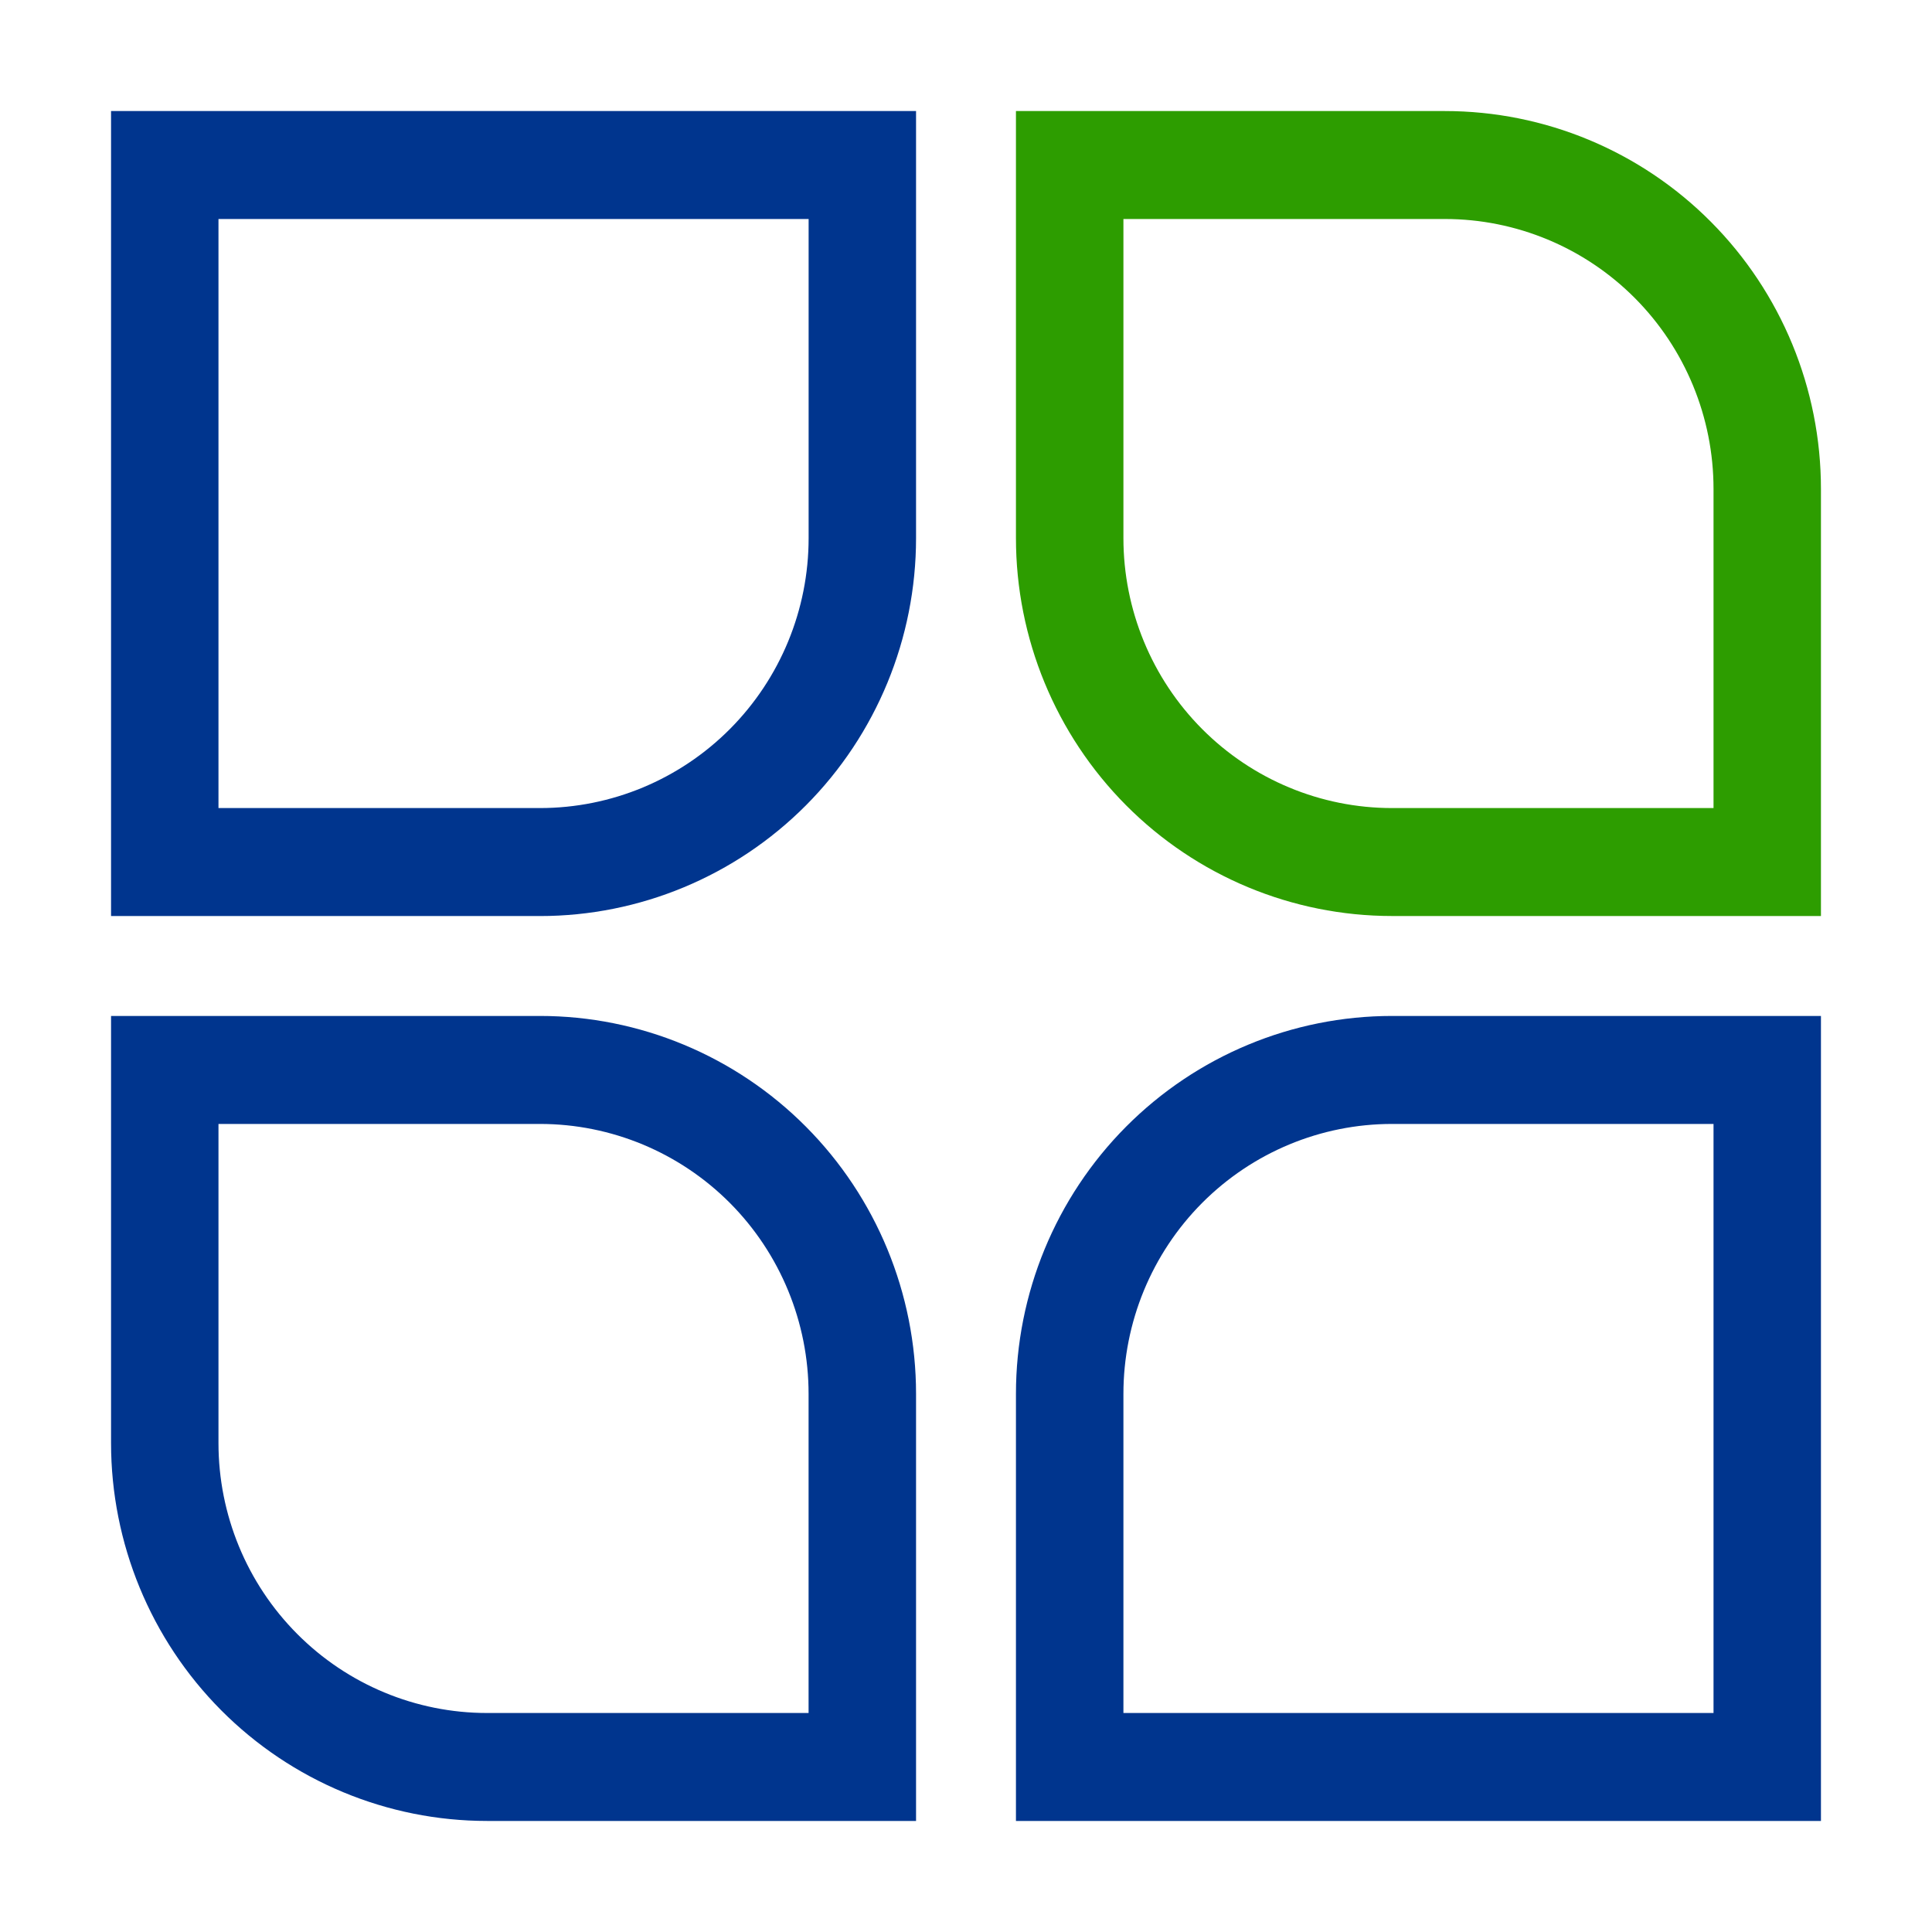
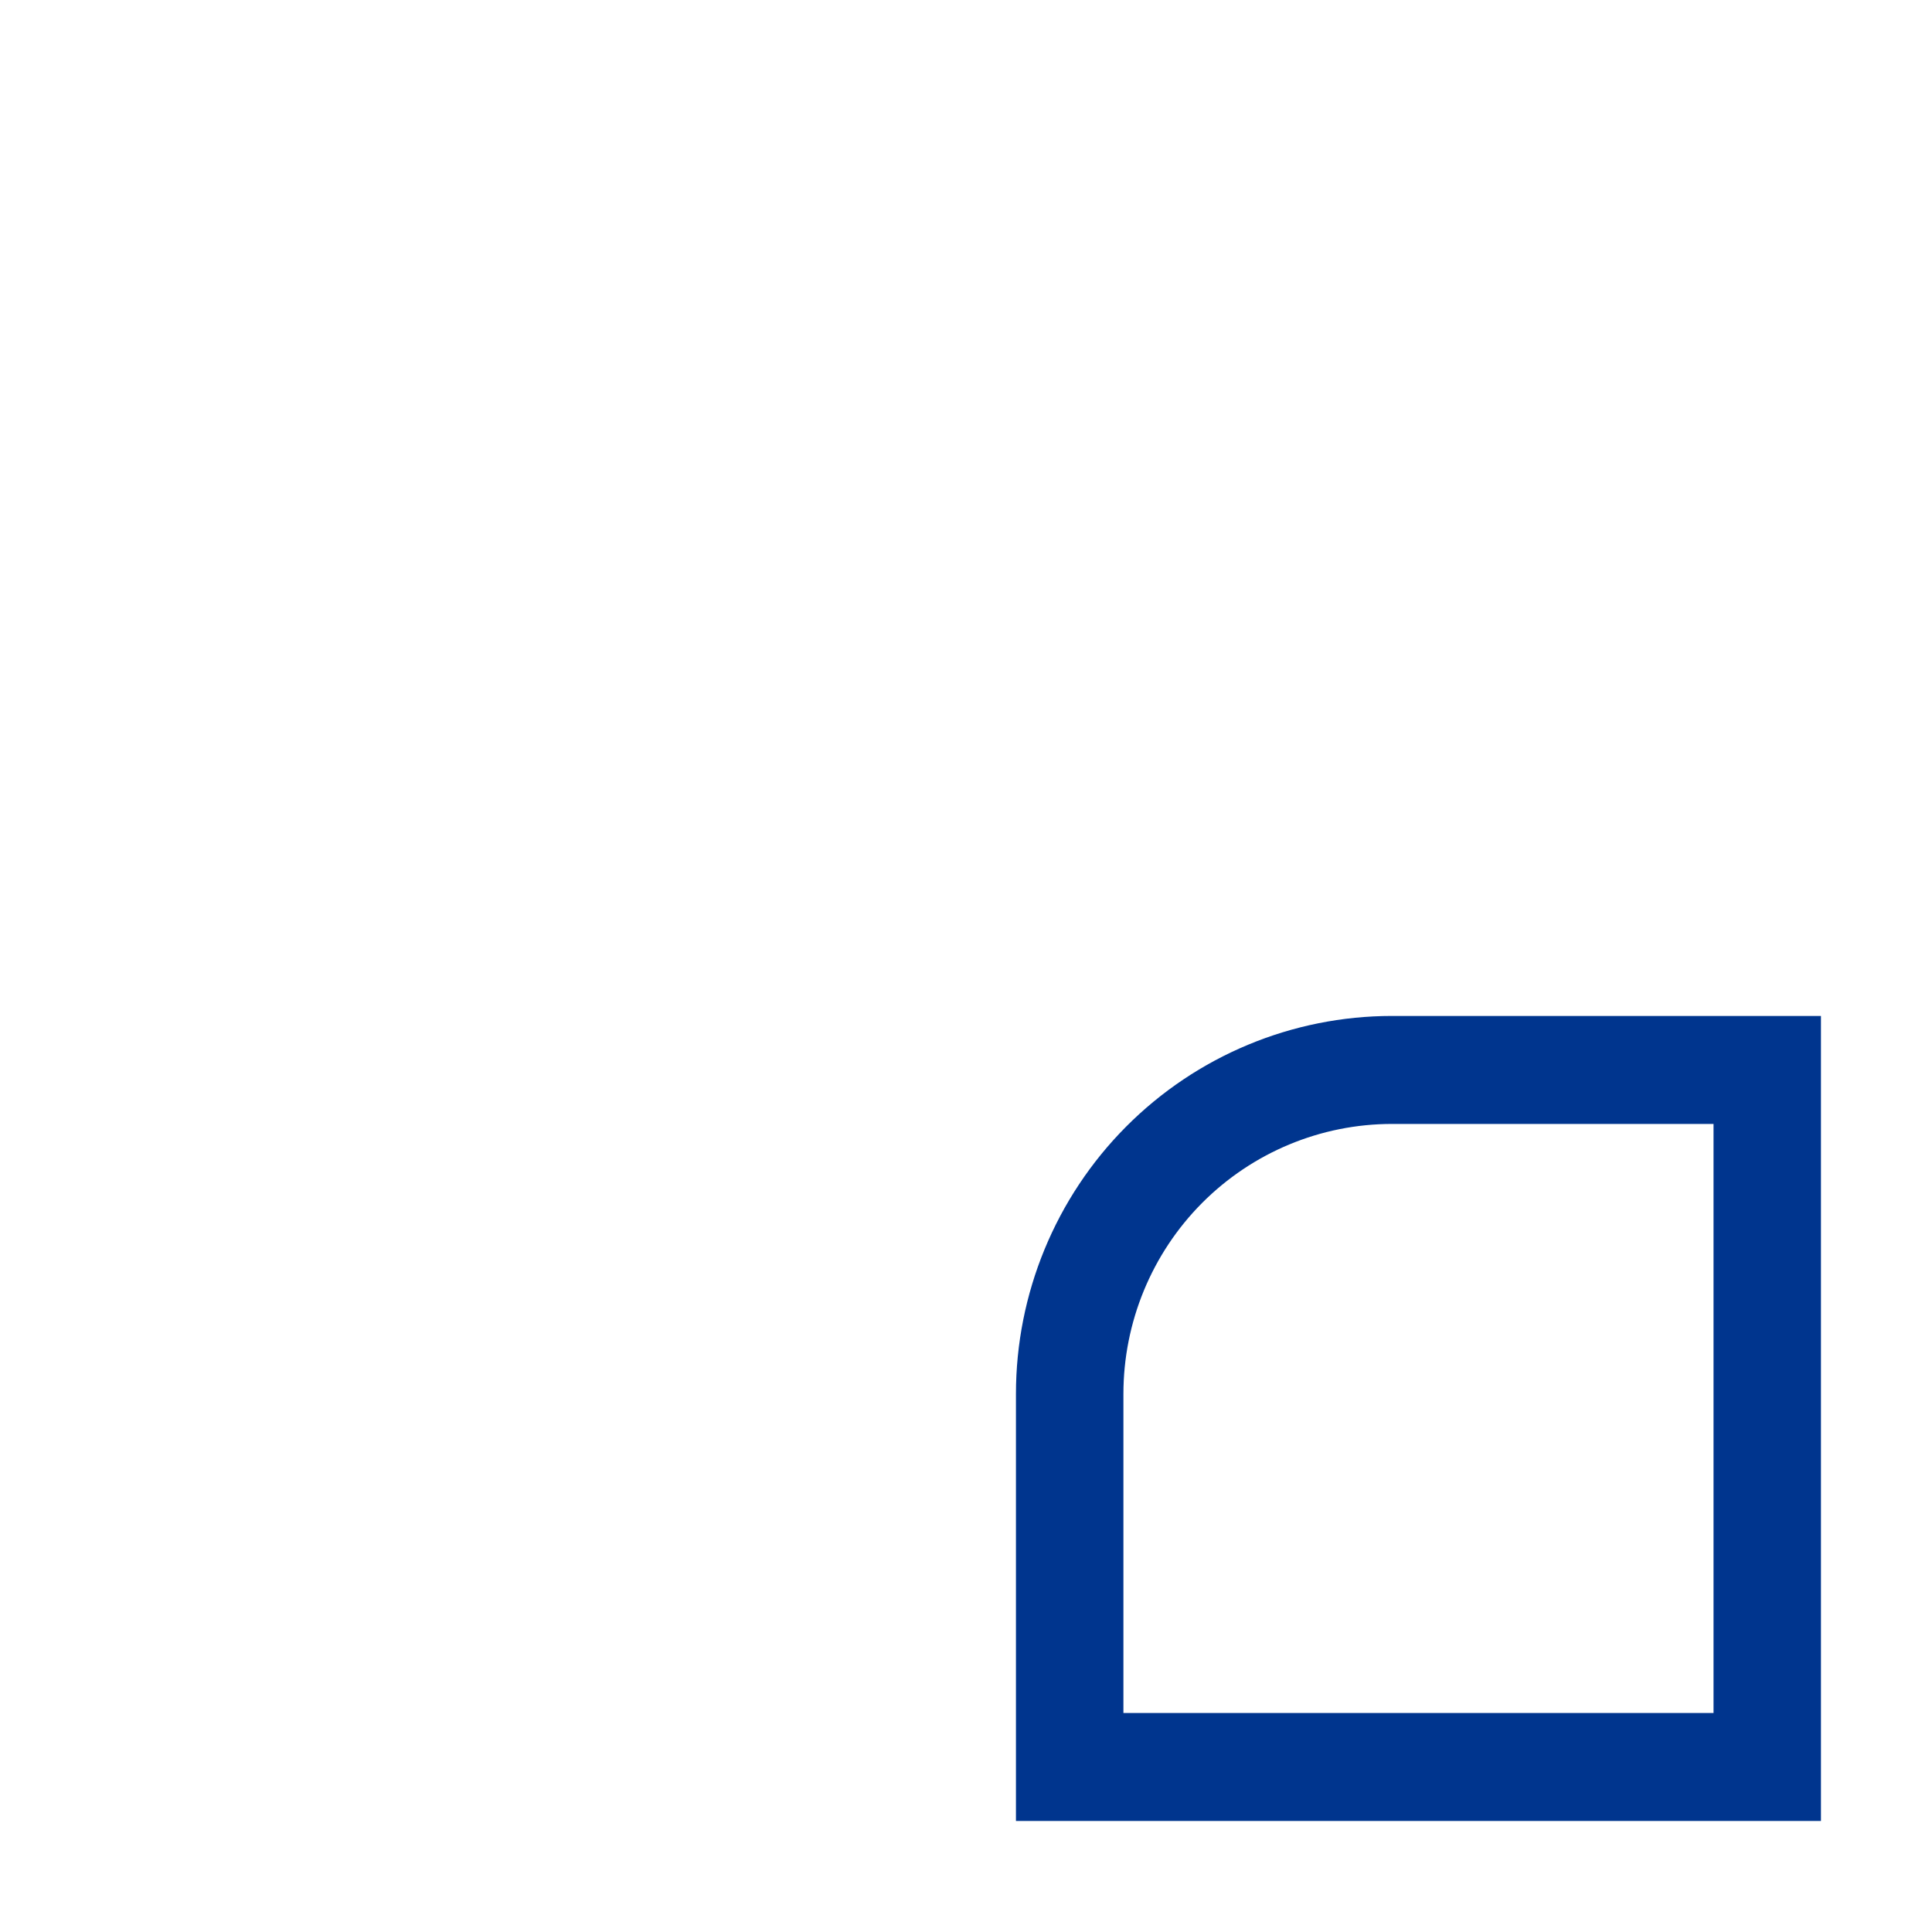
<svg xmlns="http://www.w3.org/2000/svg" width="48" height="48" viewBox="0 0 48 48" fill="none">
-   <path d="M22.759 45.241H12.101C9.624 45.241 7.247 44.252 5.495 42.491C3.743 40.73 2.759 38.342 2.759 35.852L2.759 25.241H13.416C15.894 25.241 18.27 26.231 20.022 27.991C21.774 29.752 22.759 32.14 22.759 34.631L22.759 45.241ZM5.428 27.924L5.428 35.852C5.428 37.631 6.131 39.337 7.383 40.594C8.634 41.852 10.332 42.559 12.101 42.559H20.089L20.089 34.631C20.089 32.852 19.386 31.146 18.135 29.888C16.883 28.631 15.186 27.924 13.416 27.924H5.428Z" fill="#00358E" />
-   <path d="M2.759 22.759H13.416C15.894 22.759 18.27 21.769 20.023 20.009C21.775 18.248 22.759 15.86 22.759 13.369L22.759 2.759H2.759L2.759 22.759ZM20.09 5.441L20.09 13.369C20.09 15.148 19.387 16.854 18.135 18.112C16.884 19.369 15.186 20.076 13.416 20.076H5.428L5.428 5.441H20.09Z" fill="#00358E" />
  <path d="M45.241 25.241H34.584C32.106 25.241 29.73 26.231 27.978 27.991C26.226 29.752 25.241 32.14 25.241 34.631L25.241 45.241H45.241L45.241 25.241ZM27.911 42.559L27.911 34.631C27.911 32.852 28.614 31.146 29.865 29.888C31.117 28.631 32.814 27.924 34.584 27.924H42.572L42.572 42.559H27.911Z" fill="#00358E" />
-   <path d="M45.241 22.758H34.584C32.106 22.758 29.73 21.769 27.978 20.008C26.226 18.247 25.241 15.859 25.241 13.369L25.241 2.759H35.898C38.376 2.759 40.753 3.748 42.505 5.509C44.257 7.269 45.241 9.657 45.241 12.148L45.241 22.758ZM27.911 5.441L27.911 13.369C27.911 15.148 28.614 16.854 29.865 18.111C31.117 19.369 32.814 20.076 34.584 20.076H42.572L42.572 12.148C42.572 10.369 41.869 8.663 40.617 7.405C39.366 6.148 37.668 5.441 35.898 5.441H27.911Z" fill="#2D9D00" />
</svg>